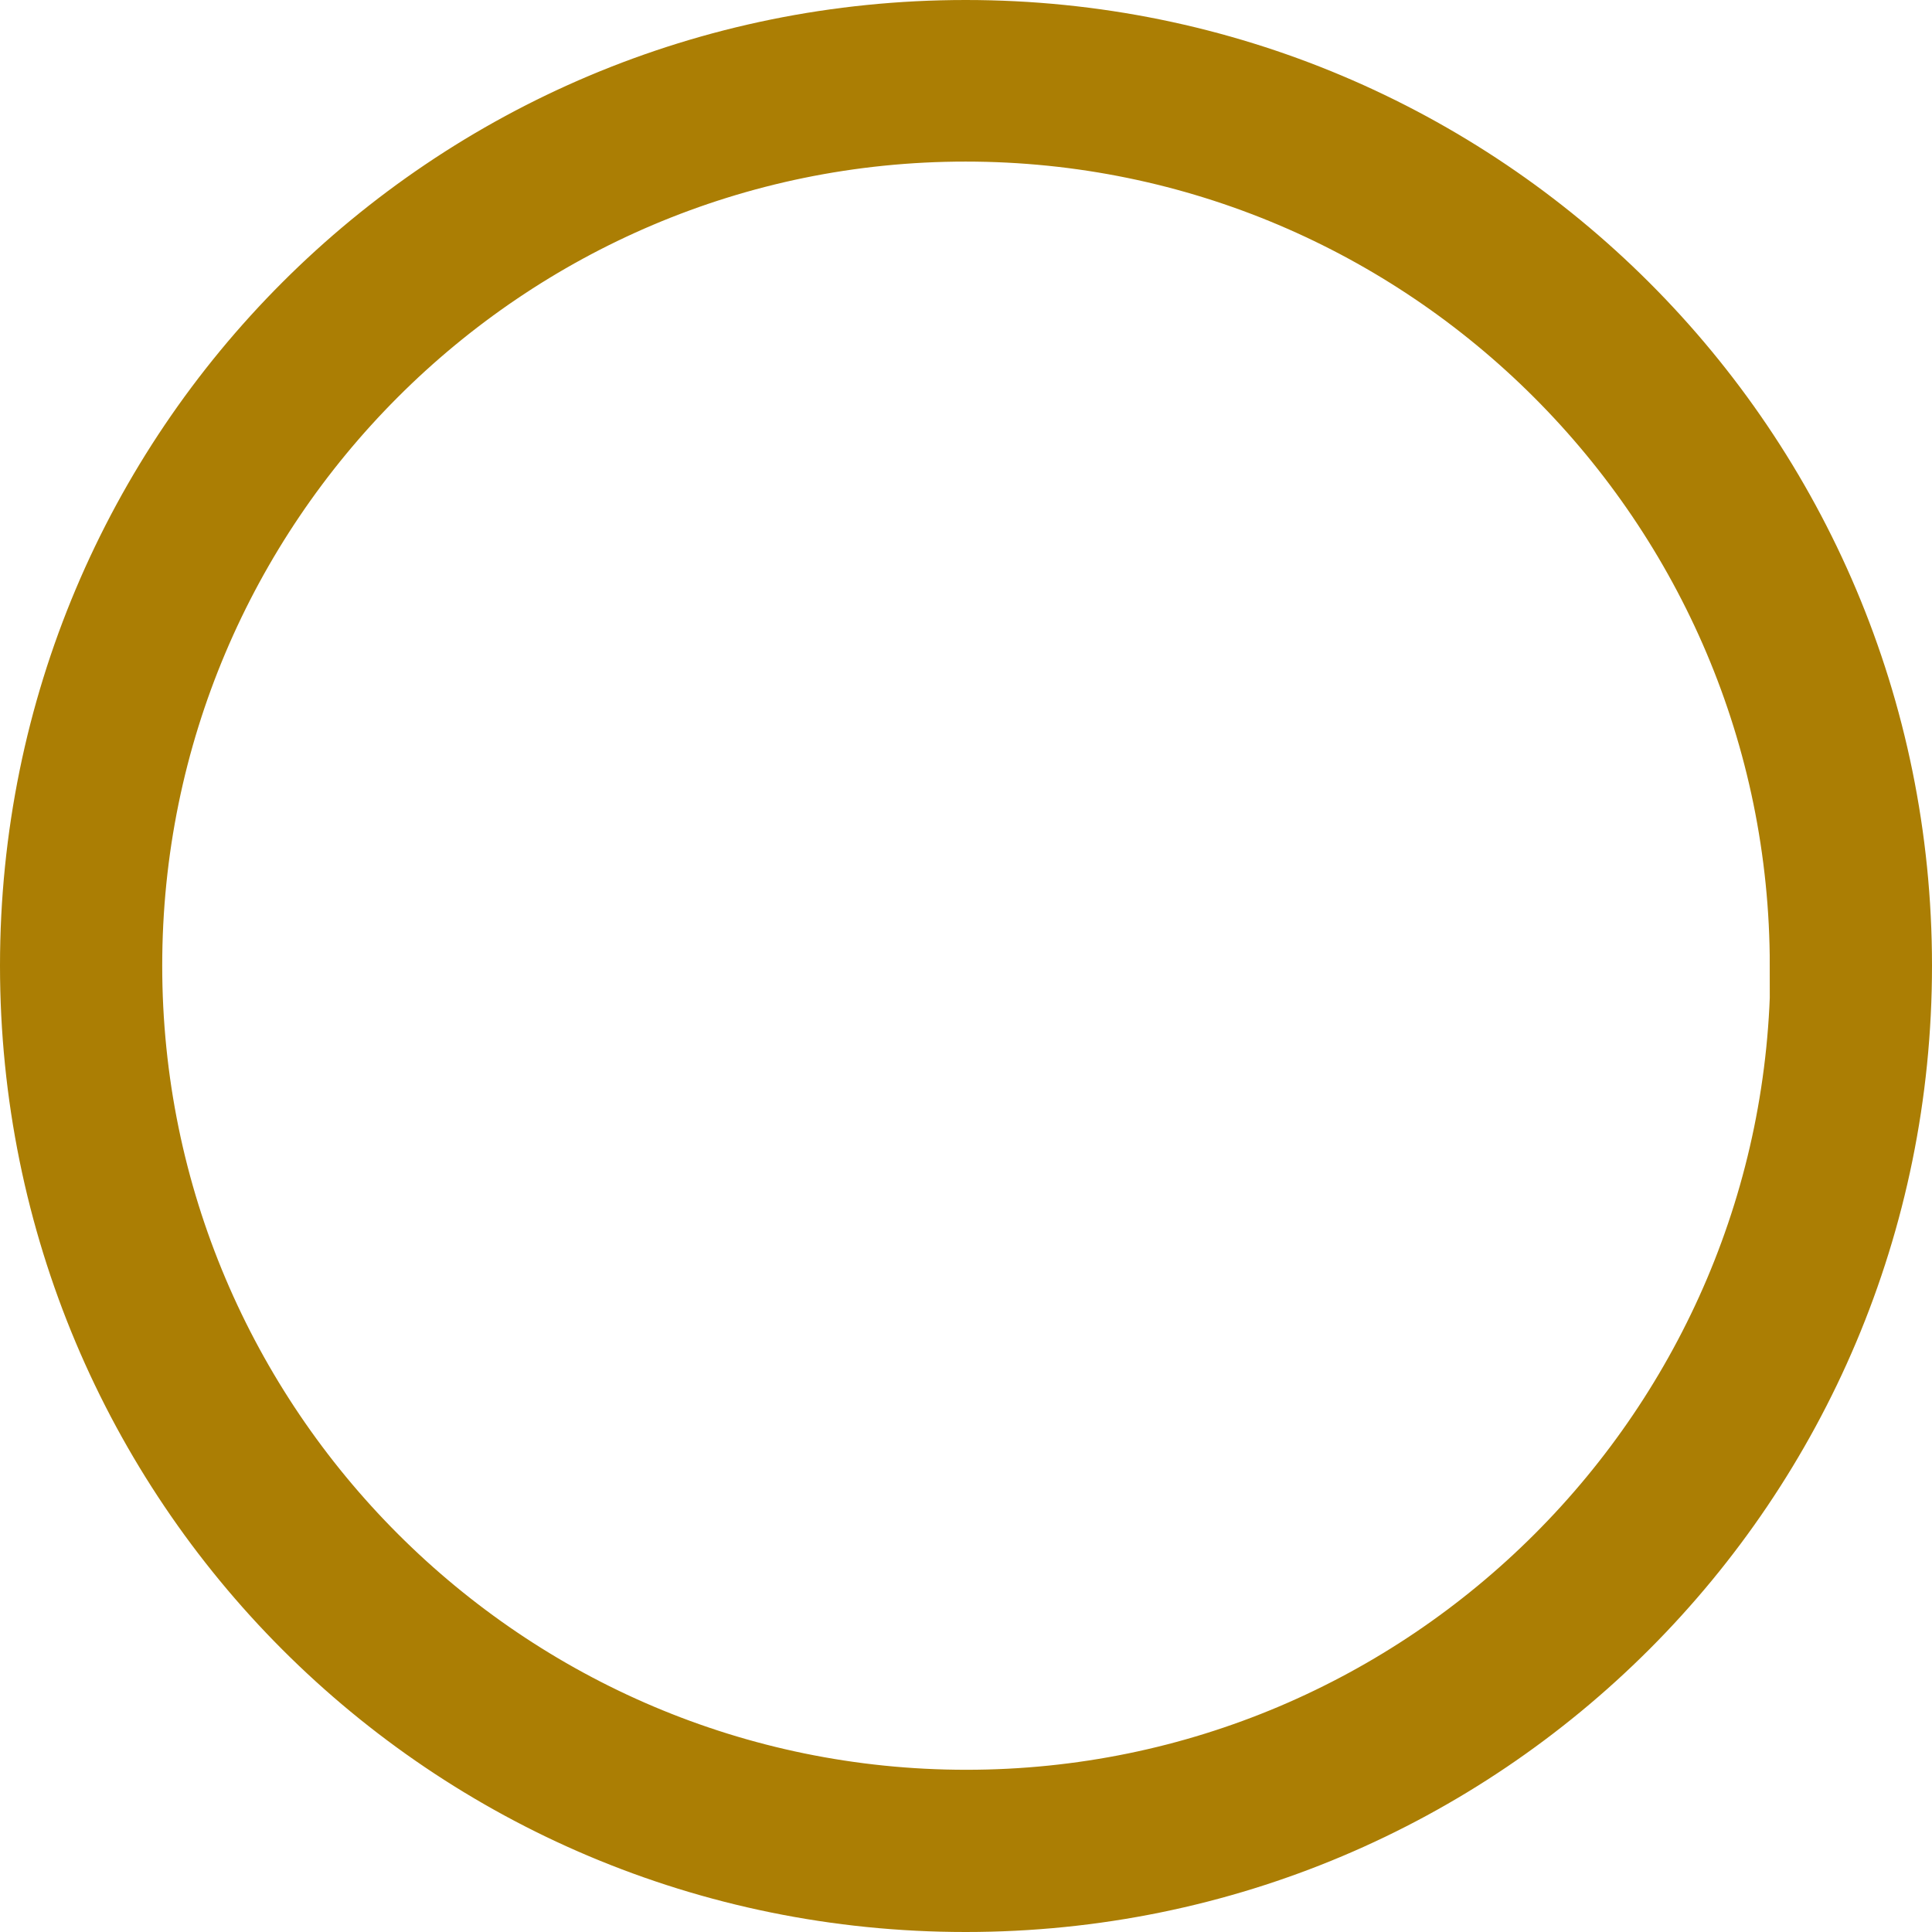
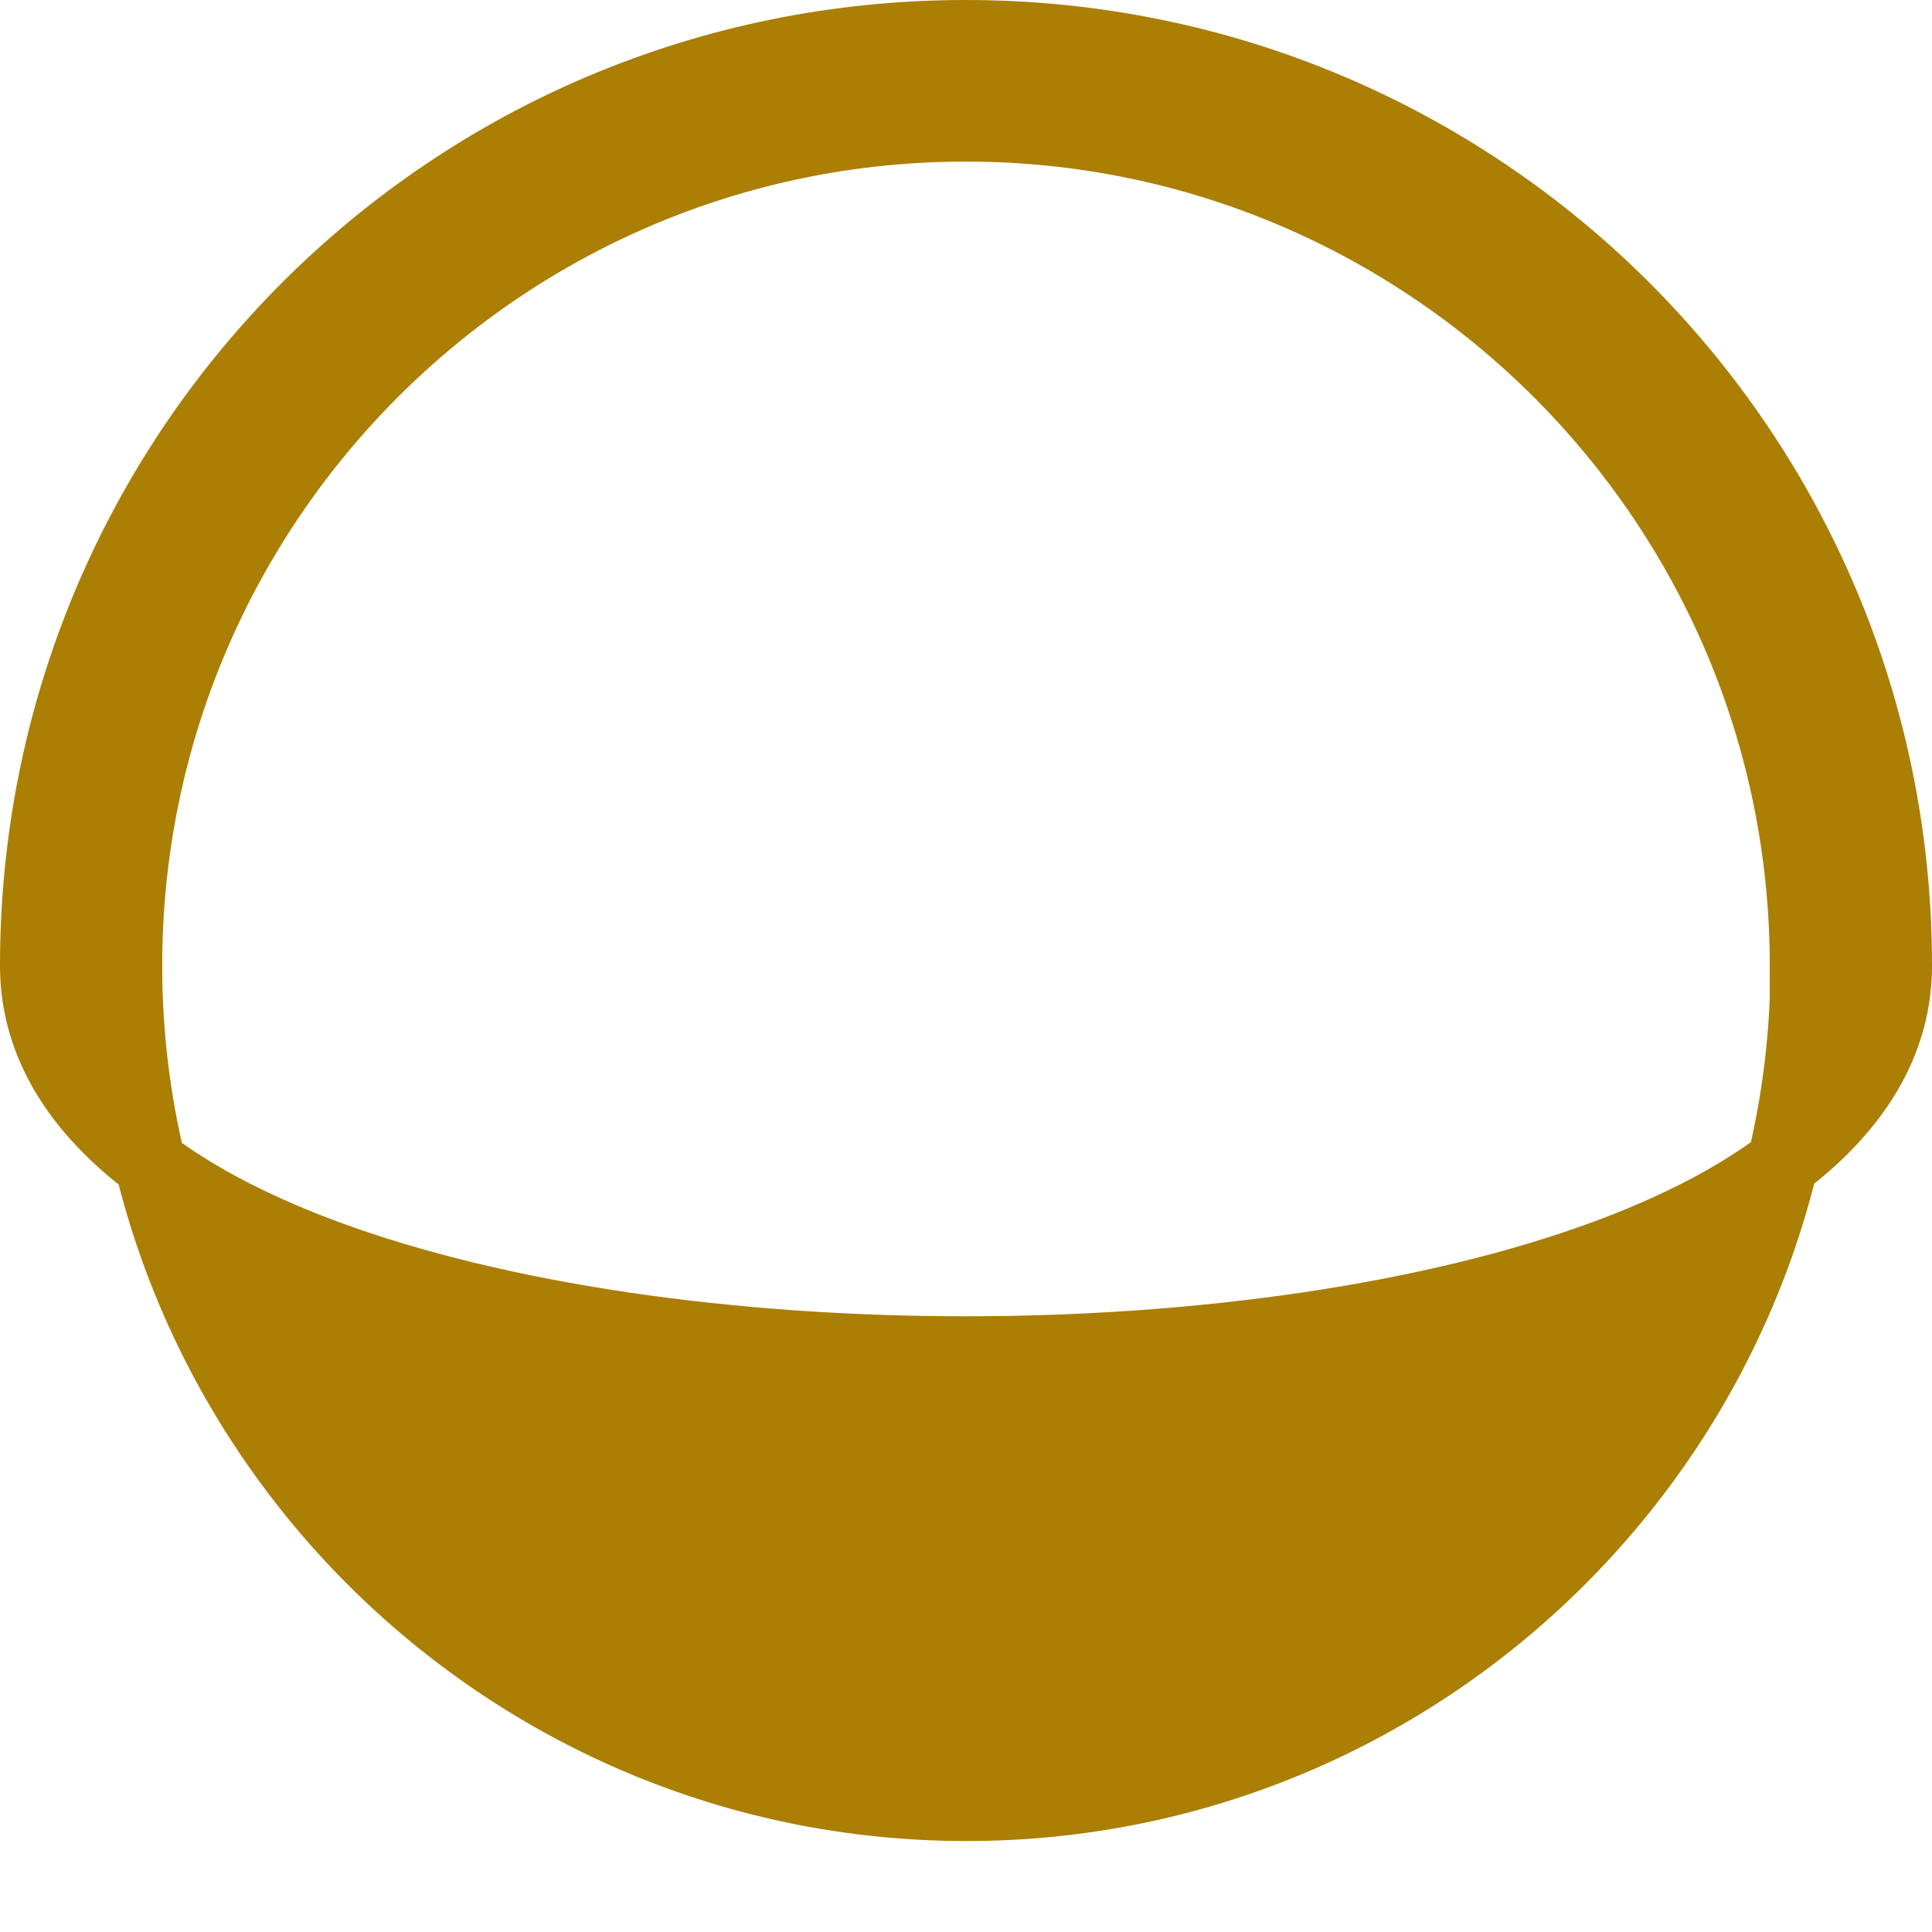
<svg xmlns="http://www.w3.org/2000/svg" id="_レイヤー_2" data-name="レイヤー 2" viewBox="0 0 30.37 30.37">
  <defs>
    <style>
      .cls-1 {
        fill: #ab7e04;
        stroke: #ab7e04;
        stroke-miterlimit: 10;
        stroke-width: 1.12px;
      }

      .cls-2 {
        isolation: isolate;
      }
    </style>
  </defs>
  <g id="_テキスト" data-name="テキスト">
    <g id="_3-2" data-name=" 3-2" class="cls-2">
      <g class="cls-2">
-         <path class="cls-1" d="M15.18.56c8.09,0,14.63,6.53,14.63,14.62s-6.53,14.63-14.63,14.63S.56,23.28.56,15.18,7.09.56,15.18.56ZM28.38,15.18c0-7.28-5.92-13.2-13.2-13.2S1.99,7.9,1.99,15.18s5.92,13.2,13.2,13.2,13.2-5.92,13.2-13.2Z" />
+         <path class="cls-1" d="M15.18.56c8.09,0,14.63,6.53,14.63,14.62S.56,23.28.56,15.18,7.09.56,15.18.56ZM28.38,15.18c0-7.28-5.92-13.2-13.2-13.2S1.99,7.9,1.99,15.18s5.92,13.2,13.2,13.2,13.2-5.92,13.2-13.2Z" />
      </g>
    </g>
  </g>
</svg>